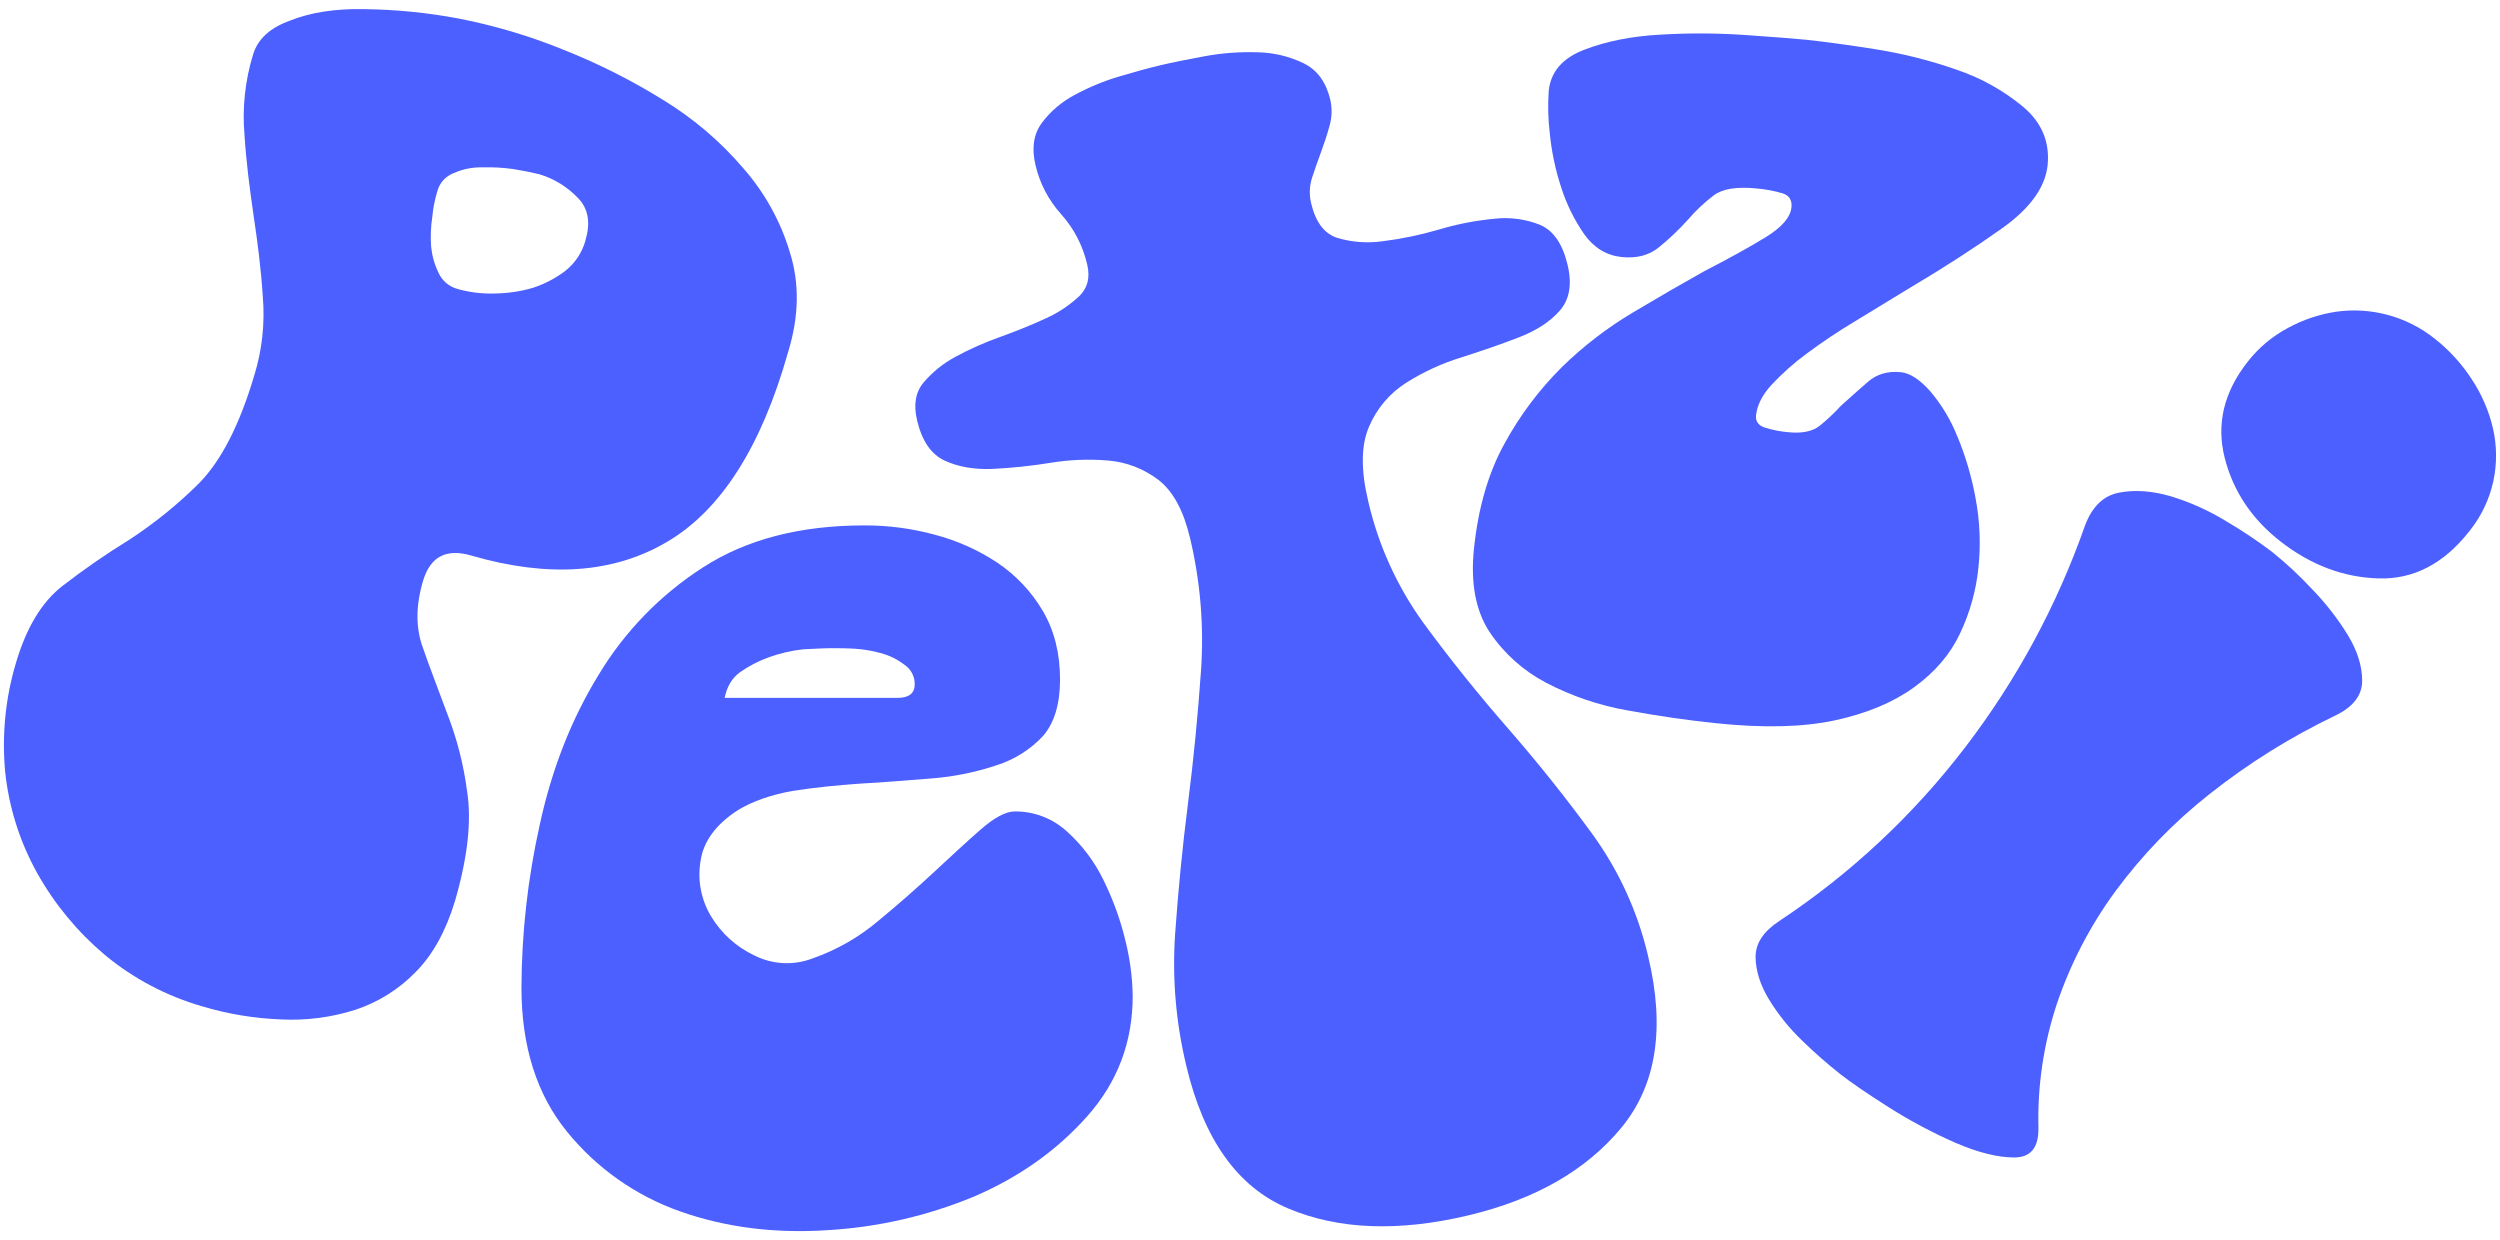
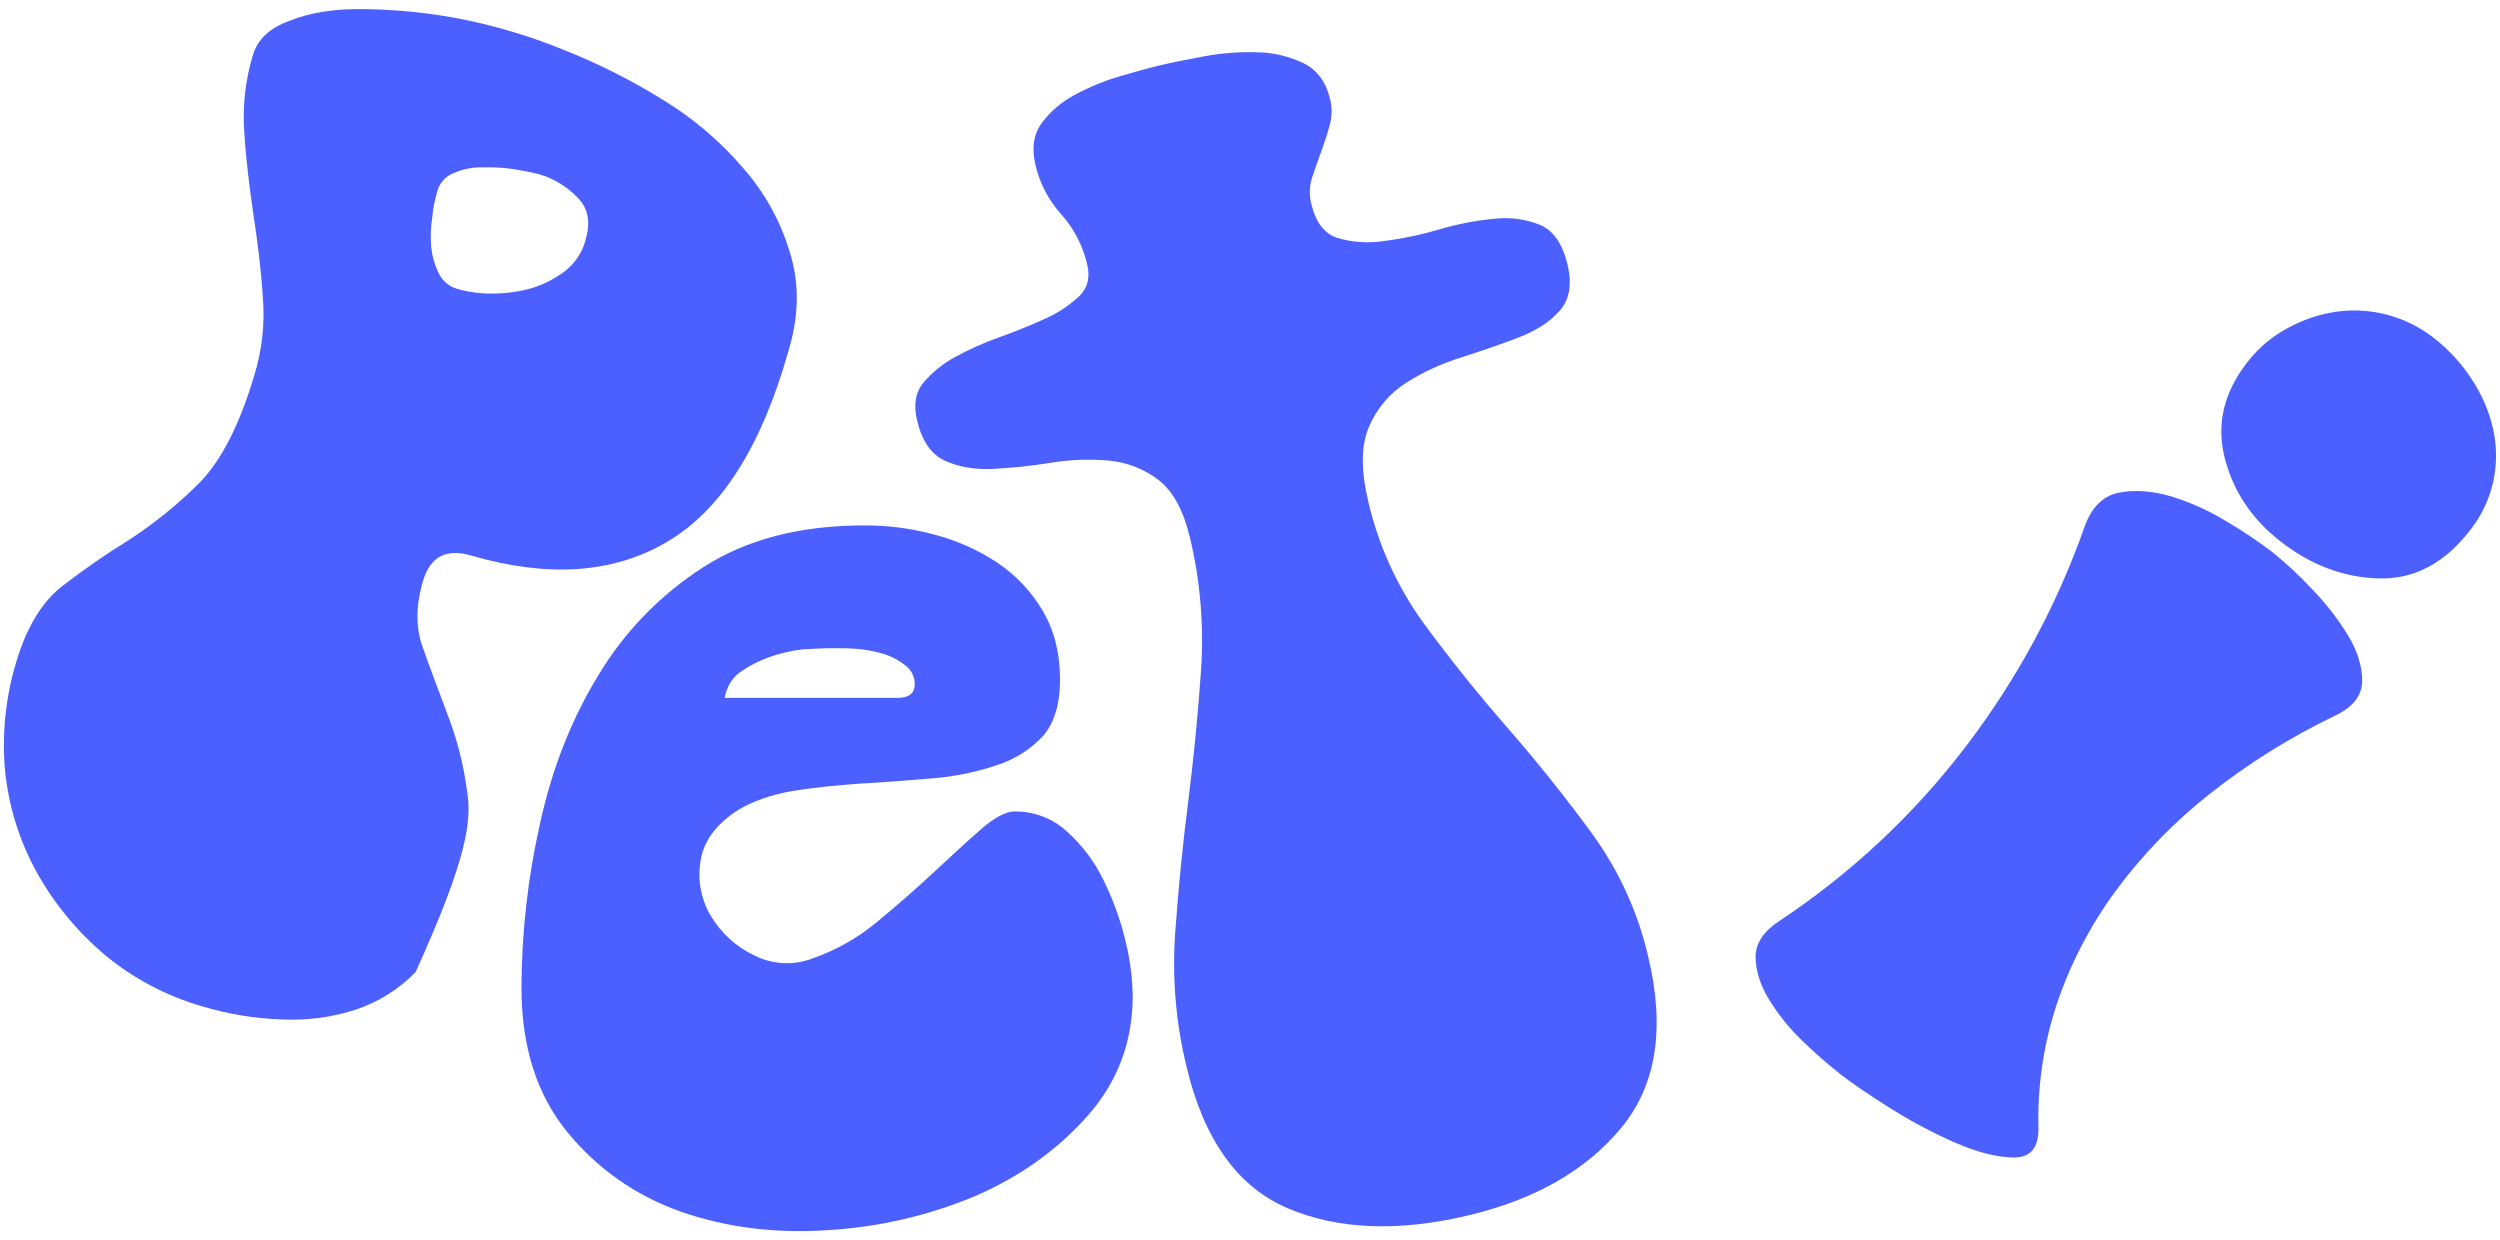
<svg xmlns="http://www.w3.org/2000/svg" width="127" height="63" viewBox="0 0 127 63" fill="none">
-   <path d="M40.126 12.822C39.657 11.248 38.853 9.794 37.77 8.559C36.614 7.202 35.25 6.036 33.729 5.104C32.123 4.102 30.429 3.247 28.67 2.546C26.953 1.843 25.171 1.309 23.35 0.951C21.749 0.647 20.124 0.484 18.494 0.464C17.011 0.434 15.762 0.638 14.744 1.043C13.697 1.419 13.086 1.999 12.855 2.778C12.451 4.091 12.303 5.47 12.419 6.839C12.506 8.203 12.68 9.566 12.884 10.959C13.088 12.323 13.262 13.686 13.349 15.05C13.466 16.41 13.318 17.78 12.913 19.084C12.181 21.55 11.256 23.378 10.122 24.539C9.041 25.616 7.852 26.58 6.573 27.415C5.399 28.138 4.263 28.923 3.172 29.766C2.125 30.578 1.341 31.884 0.817 33.653C0.275 35.457 0.087 37.349 0.264 39.224C0.455 41.028 1.01 42.774 1.893 44.36C2.778 45.937 3.94 47.342 5.324 48.509C6.773 49.71 8.456 50.599 10.266 51.12C11.57 51.512 12.918 51.736 14.279 51.787C15.559 51.852 16.841 51.685 18.062 51.294C19.219 50.91 20.265 50.254 21.113 49.38C21.986 48.509 22.654 47.29 23.119 45.753C23.759 43.547 23.963 41.69 23.73 40.21C23.553 38.849 23.212 37.515 22.712 36.236C22.276 35.047 21.84 33.944 21.491 32.929C21.113 31.913 21.113 30.782 21.491 29.504C21.87 28.257 22.684 27.85 23.963 28.228C27.858 29.359 31.173 29.128 33.877 27.531C36.61 25.936 38.675 22.715 40.04 17.87C40.592 16.071 40.62 14.389 40.126 12.822ZM29.752 12.183C29.587 12.8 29.231 13.348 28.734 13.749C28.234 14.13 27.674 14.424 27.077 14.62C26.435 14.808 25.769 14.906 25.1 14.91C24.471 14.928 23.844 14.85 23.239 14.679C23.029 14.621 22.835 14.518 22.669 14.378C22.503 14.237 22.37 14.062 22.28 13.865C22.076 13.446 21.948 12.995 21.901 12.532C21.864 12.028 21.884 11.522 21.96 11.023C22 10.581 22.086 10.144 22.215 9.72C22.27 9.508 22.375 9.313 22.522 9.151C22.669 8.99 22.853 8.866 23.058 8.79C23.515 8.587 24.013 8.488 24.513 8.502C25.038 8.487 25.563 8.517 26.082 8.589C26.606 8.676 27.043 8.763 27.391 8.85C28.134 9.071 28.807 9.481 29.343 10.04C29.891 10.587 30.007 11.312 29.746 12.183H29.752Z" fill="#4C5FFF" />
+   <path d="M40.126 12.822C39.657 11.248 38.853 9.794 37.77 8.559C36.614 7.202 35.25 6.036 33.729 5.104C32.123 4.102 30.429 3.247 28.67 2.546C26.953 1.843 25.171 1.309 23.35 0.951C21.749 0.647 20.124 0.484 18.494 0.464C17.011 0.434 15.762 0.638 14.744 1.043C13.697 1.419 13.086 1.999 12.855 2.778C12.451 4.091 12.303 5.47 12.419 6.839C12.506 8.203 12.68 9.566 12.884 10.959C13.088 12.323 13.262 13.686 13.349 15.05C13.466 16.41 13.318 17.78 12.913 19.084C12.181 21.55 11.256 23.378 10.122 24.539C9.041 25.616 7.852 26.58 6.573 27.415C5.399 28.138 4.263 28.923 3.172 29.766C2.125 30.578 1.341 31.884 0.817 33.653C0.275 35.457 0.087 37.349 0.264 39.224C0.455 41.028 1.01 42.774 1.893 44.36C2.778 45.937 3.94 47.342 5.324 48.509C6.773 49.71 8.456 50.599 10.266 51.12C11.57 51.512 12.918 51.736 14.279 51.787C15.559 51.852 16.841 51.685 18.062 51.294C19.219 50.91 20.265 50.254 21.113 49.38C23.759 43.547 23.963 41.69 23.73 40.21C23.553 38.849 23.212 37.515 22.712 36.236C22.276 35.047 21.84 33.944 21.491 32.929C21.113 31.913 21.113 30.782 21.491 29.504C21.87 28.257 22.684 27.85 23.963 28.228C27.858 29.359 31.173 29.128 33.877 27.531C36.61 25.936 38.675 22.715 40.04 17.87C40.592 16.071 40.62 14.389 40.126 12.822ZM29.752 12.183C29.587 12.8 29.231 13.348 28.734 13.749C28.234 14.13 27.674 14.424 27.077 14.62C26.435 14.808 25.769 14.906 25.1 14.91C24.471 14.928 23.844 14.85 23.239 14.679C23.029 14.621 22.835 14.518 22.669 14.378C22.503 14.237 22.37 14.062 22.28 13.865C22.076 13.446 21.948 12.995 21.901 12.532C21.864 12.028 21.884 11.522 21.96 11.023C22 10.581 22.086 10.144 22.215 9.72C22.27 9.508 22.375 9.313 22.522 9.151C22.669 8.99 22.853 8.866 23.058 8.79C23.515 8.587 24.013 8.488 24.513 8.502C25.038 8.487 25.563 8.517 26.082 8.589C26.606 8.676 27.043 8.763 27.391 8.85C28.134 9.071 28.807 9.481 29.343 10.04C29.891 10.587 30.007 11.312 29.746 12.183H29.752Z" fill="#4C5FFF" />
  <path d="M57.164 47.755C56.909 46.702 56.538 45.681 56.058 44.71C55.605 43.773 54.973 42.933 54.198 42.237C53.477 41.576 52.531 41.213 51.552 41.221C51.086 41.221 50.505 41.54 49.807 42.15C49.109 42.76 48.324 43.484 47.452 44.297C46.579 45.111 45.621 45.951 44.603 46.792C43.624 47.618 42.501 48.259 41.29 48.683C40.813 48.868 40.303 48.951 39.792 48.926C39.281 48.901 38.781 48.769 38.324 48.538C37.404 48.105 36.635 47.408 36.114 46.536C35.609 45.69 35.423 44.692 35.591 43.721C35.737 42.735 36.377 41.864 37.51 41.139C38.243 40.703 39.138 40.384 40.243 40.182C41.341 40.008 42.51 39.891 43.732 39.805C44.924 39.746 46.145 39.63 47.337 39.543C48.455 39.456 49.559 39.232 50.622 38.877C51.522 38.594 52.333 38.084 52.978 37.397C53.559 36.73 53.849 35.772 53.85 34.524C53.85 33.189 53.559 32.029 52.978 31.042C52.399 30.055 51.604 29.212 50.652 28.576C49.671 27.929 48.591 27.449 47.453 27.154C46.297 26.842 45.104 26.686 43.907 26.691C40.68 26.691 37.946 27.386 35.737 28.808C33.549 30.207 31.717 32.094 30.386 34.321C29.019 36.556 28.03 39.08 27.42 41.893C26.813 44.608 26.501 47.381 26.49 50.163C26.49 53.181 27.275 55.617 28.815 57.503C30.316 59.348 32.298 60.744 34.544 61.536C36.84 62.349 39.341 62.668 42.015 62.494C44.584 62.347 47.111 61.769 49.487 60.782C51.784 59.795 53.703 58.431 55.244 56.691C56.785 54.95 57.541 52.915 57.541 50.601C57.526 49.641 57.399 48.686 57.164 47.755ZM37.596 34.146C38.045 33.833 38.534 33.579 39.049 33.392C39.613 33.189 40.199 33.052 40.794 32.986C41.375 32.956 41.87 32.928 42.277 32.928C42.597 32.928 42.975 32.928 43.44 32.956C43.895 32.987 44.345 33.065 44.783 33.189C45.205 33.305 45.6 33.502 45.946 33.77C46.108 33.878 46.241 34.025 46.332 34.197C46.423 34.37 46.47 34.562 46.468 34.757C46.468 35.22 46.178 35.452 45.597 35.452H36.811C36.927 34.901 37.16 34.465 37.596 34.146Z" fill="#4C5FFF" />
  <path d="M78.238 11.425C78.911 11.712 79.375 12.382 79.628 13.434C79.872 14.433 79.733 15.215 79.235 15.782C78.737 16.35 78.044 16.797 77.149 17.142C76.254 17.488 75.288 17.819 74.253 18.15C73.259 18.455 72.311 18.89 71.433 19.445C70.591 19.981 69.933 20.759 69.546 21.678C69.139 22.616 69.126 23.879 69.507 25.469C70.019 27.696 70.974 29.797 72.314 31.65C73.646 33.465 75.073 35.245 76.595 36.99C78.117 38.736 79.552 40.532 80.898 42.379C82.245 44.237 83.206 46.345 83.725 48.578C84.6 52.226 84.146 55.13 82.363 57.29C80.579 59.45 77.989 60.933 74.591 61.741C71.037 62.586 67.983 62.467 65.427 61.384C62.872 60.302 61.151 57.89 60.266 54.148C59.736 51.957 59.543 49.698 59.696 47.449C59.852 45.228 60.071 43.004 60.354 40.777C60.637 38.55 60.856 36.311 61.012 34.06C61.168 31.795 60.978 29.519 60.449 27.311C60.116 25.916 59.579 24.936 58.838 24.371C58.103 23.812 57.223 23.474 56.302 23.396C55.308 23.311 54.307 23.352 53.323 23.518C52.347 23.674 51.363 23.776 50.376 23.823C49.463 23.854 48.667 23.713 47.984 23.396C47.301 23.08 46.837 22.402 46.588 21.356C46.399 20.562 46.507 19.919 46.92 19.428C47.374 18.896 47.923 18.453 48.541 18.123C49.277 17.724 50.045 17.384 50.836 17.107C51.69 16.798 52.461 16.483 53.149 16.163C53.763 15.886 54.328 15.509 54.822 15.05C55.25 14.636 55.387 14.101 55.232 13.446C55.015 12.491 54.557 11.606 53.902 10.877C53.264 10.168 52.816 9.309 52.602 8.38C52.4 7.527 52.503 6.822 52.919 6.252C53.365 5.654 53.94 5.164 54.601 4.818C55.311 4.434 56.059 4.124 56.832 3.892C57.624 3.656 58.322 3.463 58.922 3.321C59.523 3.178 60.278 3.026 61.189 2.858C62.071 2.695 62.969 2.627 63.866 2.656C64.68 2.668 65.481 2.857 66.214 3.21C66.907 3.545 67.362 4.16 67.576 5.055C67.681 5.503 67.666 5.97 67.535 6.411C67.413 6.864 67.261 7.307 67.103 7.742C66.944 8.177 66.789 8.604 66.651 9.035C66.517 9.457 66.502 9.908 66.609 10.338C66.835 11.29 67.278 11.872 67.935 12.086C68.681 12.306 69.465 12.363 70.234 12.255C71.195 12.135 72.144 11.939 73.073 11.668C73.997 11.39 74.946 11.204 75.907 11.113C76.698 11.021 77.501 11.128 78.24 11.425H78.238Z" fill="#4C5FFF" />
-   <path d="M99.444 22.192C99.862 23.205 100.17 24.26 100.364 25.338C100.579 26.49 100.627 27.667 100.505 28.832C100.387 29.991 100.072 31.121 99.573 32.174C99.078 33.23 98.3 34.142 97.237 34.912C96.175 35.681 94.84 36.24 93.232 36.589C91.617 36.94 89.608 36.992 87.206 36.742C85.726 36.59 84.212 36.371 82.662 36.086C81.227 35.833 79.84 35.361 78.549 34.687C77.39 34.082 76.401 33.197 75.674 32.112C74.962 31.03 74.697 29.62 74.877 27.881C75.093 25.794 75.612 24.007 76.436 22.522C77.214 21.096 78.196 19.789 79.35 18.643C80.444 17.574 81.662 16.639 82.979 15.858C84.273 15.087 85.469 14.395 86.566 13.782C87.818 13.138 88.858 12.563 89.687 12.056C90.515 11.549 90.955 11.041 91.006 10.53C91.042 10.174 90.9 9.939 90.576 9.828C90.141 9.697 89.694 9.612 89.241 9.575C88.218 9.47 87.484 9.592 87.037 9.94C86.566 10.3 86.135 10.708 85.75 11.158C85.298 11.66 84.808 12.126 84.285 12.553C83.782 12.969 83.147 13.137 82.38 13.057C81.612 12.978 80.977 12.594 80.479 11.9C79.964 11.156 79.564 10.339 79.294 9.476C79.007 8.592 78.817 7.679 78.726 6.753C78.642 6.044 78.625 5.329 78.675 4.617C78.776 3.643 79.377 2.949 80.484 2.525C81.591 2.101 82.868 1.84 84.322 1.761C85.751 1.674 87.185 1.679 88.614 1.775C90.027 1.873 91.066 1.954 91.73 2.018C92.646 2.113 93.816 2.272 95.239 2.496C96.651 2.717 98.04 3.066 99.389 3.539C100.634 3.957 101.791 4.604 102.798 5.445C103.727 6.238 104.134 7.22 104.019 8.391C103.898 9.521 103.125 10.591 101.7 11.602C100.276 12.613 98.712 13.622 97.01 14.629L94.239 16.319C93.394 16.824 92.575 17.371 91.786 17.958C91.136 18.434 90.533 18.971 89.984 19.559C89.517 20.074 89.261 20.59 89.207 21.099C89.175 21.403 89.322 21.609 89.646 21.719C90.029 21.84 90.425 21.92 90.825 21.955C91.543 22.029 92.085 21.918 92.452 21.621C92.832 21.311 93.189 20.974 93.52 20.613C93.981 20.195 94.438 19.789 94.892 19.395C95.345 19.001 95.903 18.839 96.565 18.908C97.026 18.955 97.523 19.277 98.056 19.876C98.641 20.566 99.109 21.348 99.44 22.19L99.444 22.192Z" fill="#4C5FFF" />
  <path d="M103.552 57.339C103.558 58.32 103.141 58.807 102.299 58.8C101.458 58.794 100.465 58.542 99.32 58.047C98.149 57.531 97.018 56.928 95.938 56.243C94.831 55.539 94.017 54.982 93.497 54.573C92.826 54.043 92.183 53.48 91.571 52.884C90.912 52.256 90.337 51.545 89.862 50.768C89.421 50.038 89.194 49.325 89.184 48.631C89.173 47.937 89.575 47.322 90.388 46.787C94.008 44.389 97.201 41.404 99.837 37.956C102.448 34.544 104.502 30.741 105.922 26.687C106.283 25.729 106.862 25.174 107.661 25.023C108.459 24.872 109.337 24.936 110.297 25.217C111.287 25.522 112.235 25.951 113.117 26.494C113.915 26.963 114.686 27.48 115.424 28.039C116.138 28.614 116.81 29.239 117.435 29.91C118.13 30.622 118.744 31.408 119.265 32.255C119.753 33.055 119.998 33.83 119.998 34.58C119.998 35.331 119.532 35.926 118.6 36.366C116.35 37.447 114.226 38.773 112.268 40.32C110.444 41.754 108.823 43.428 107.449 45.295C106.169 47.045 105.165 48.982 104.475 51.036C103.807 53.069 103.495 55.201 103.554 57.339H103.552Z" fill="#4C5FFF" />
  <path d="M113.013 23.248C112.584 21.543 112.97 19.923 114.173 18.389C114.726 17.675 115.424 17.087 116.222 16.662C116.981 16.247 117.807 15.968 118.663 15.837C119.539 15.712 120.431 15.766 121.285 15.994C122.14 16.223 122.94 16.622 123.636 17.167C124.392 17.753 125.043 18.461 125.563 19.263C126.07 20.026 126.437 20.875 126.644 21.767C126.843 22.64 126.851 23.547 126.666 24.423C126.465 25.359 126.047 26.235 125.446 26.981C124.151 28.635 122.613 29.436 120.83 29.384C119.047 29.332 117.385 28.704 115.843 27.501C114.386 26.364 113.443 24.947 113.012 23.25L113.013 23.248Z" fill="#4C5FFF" />
</svg>